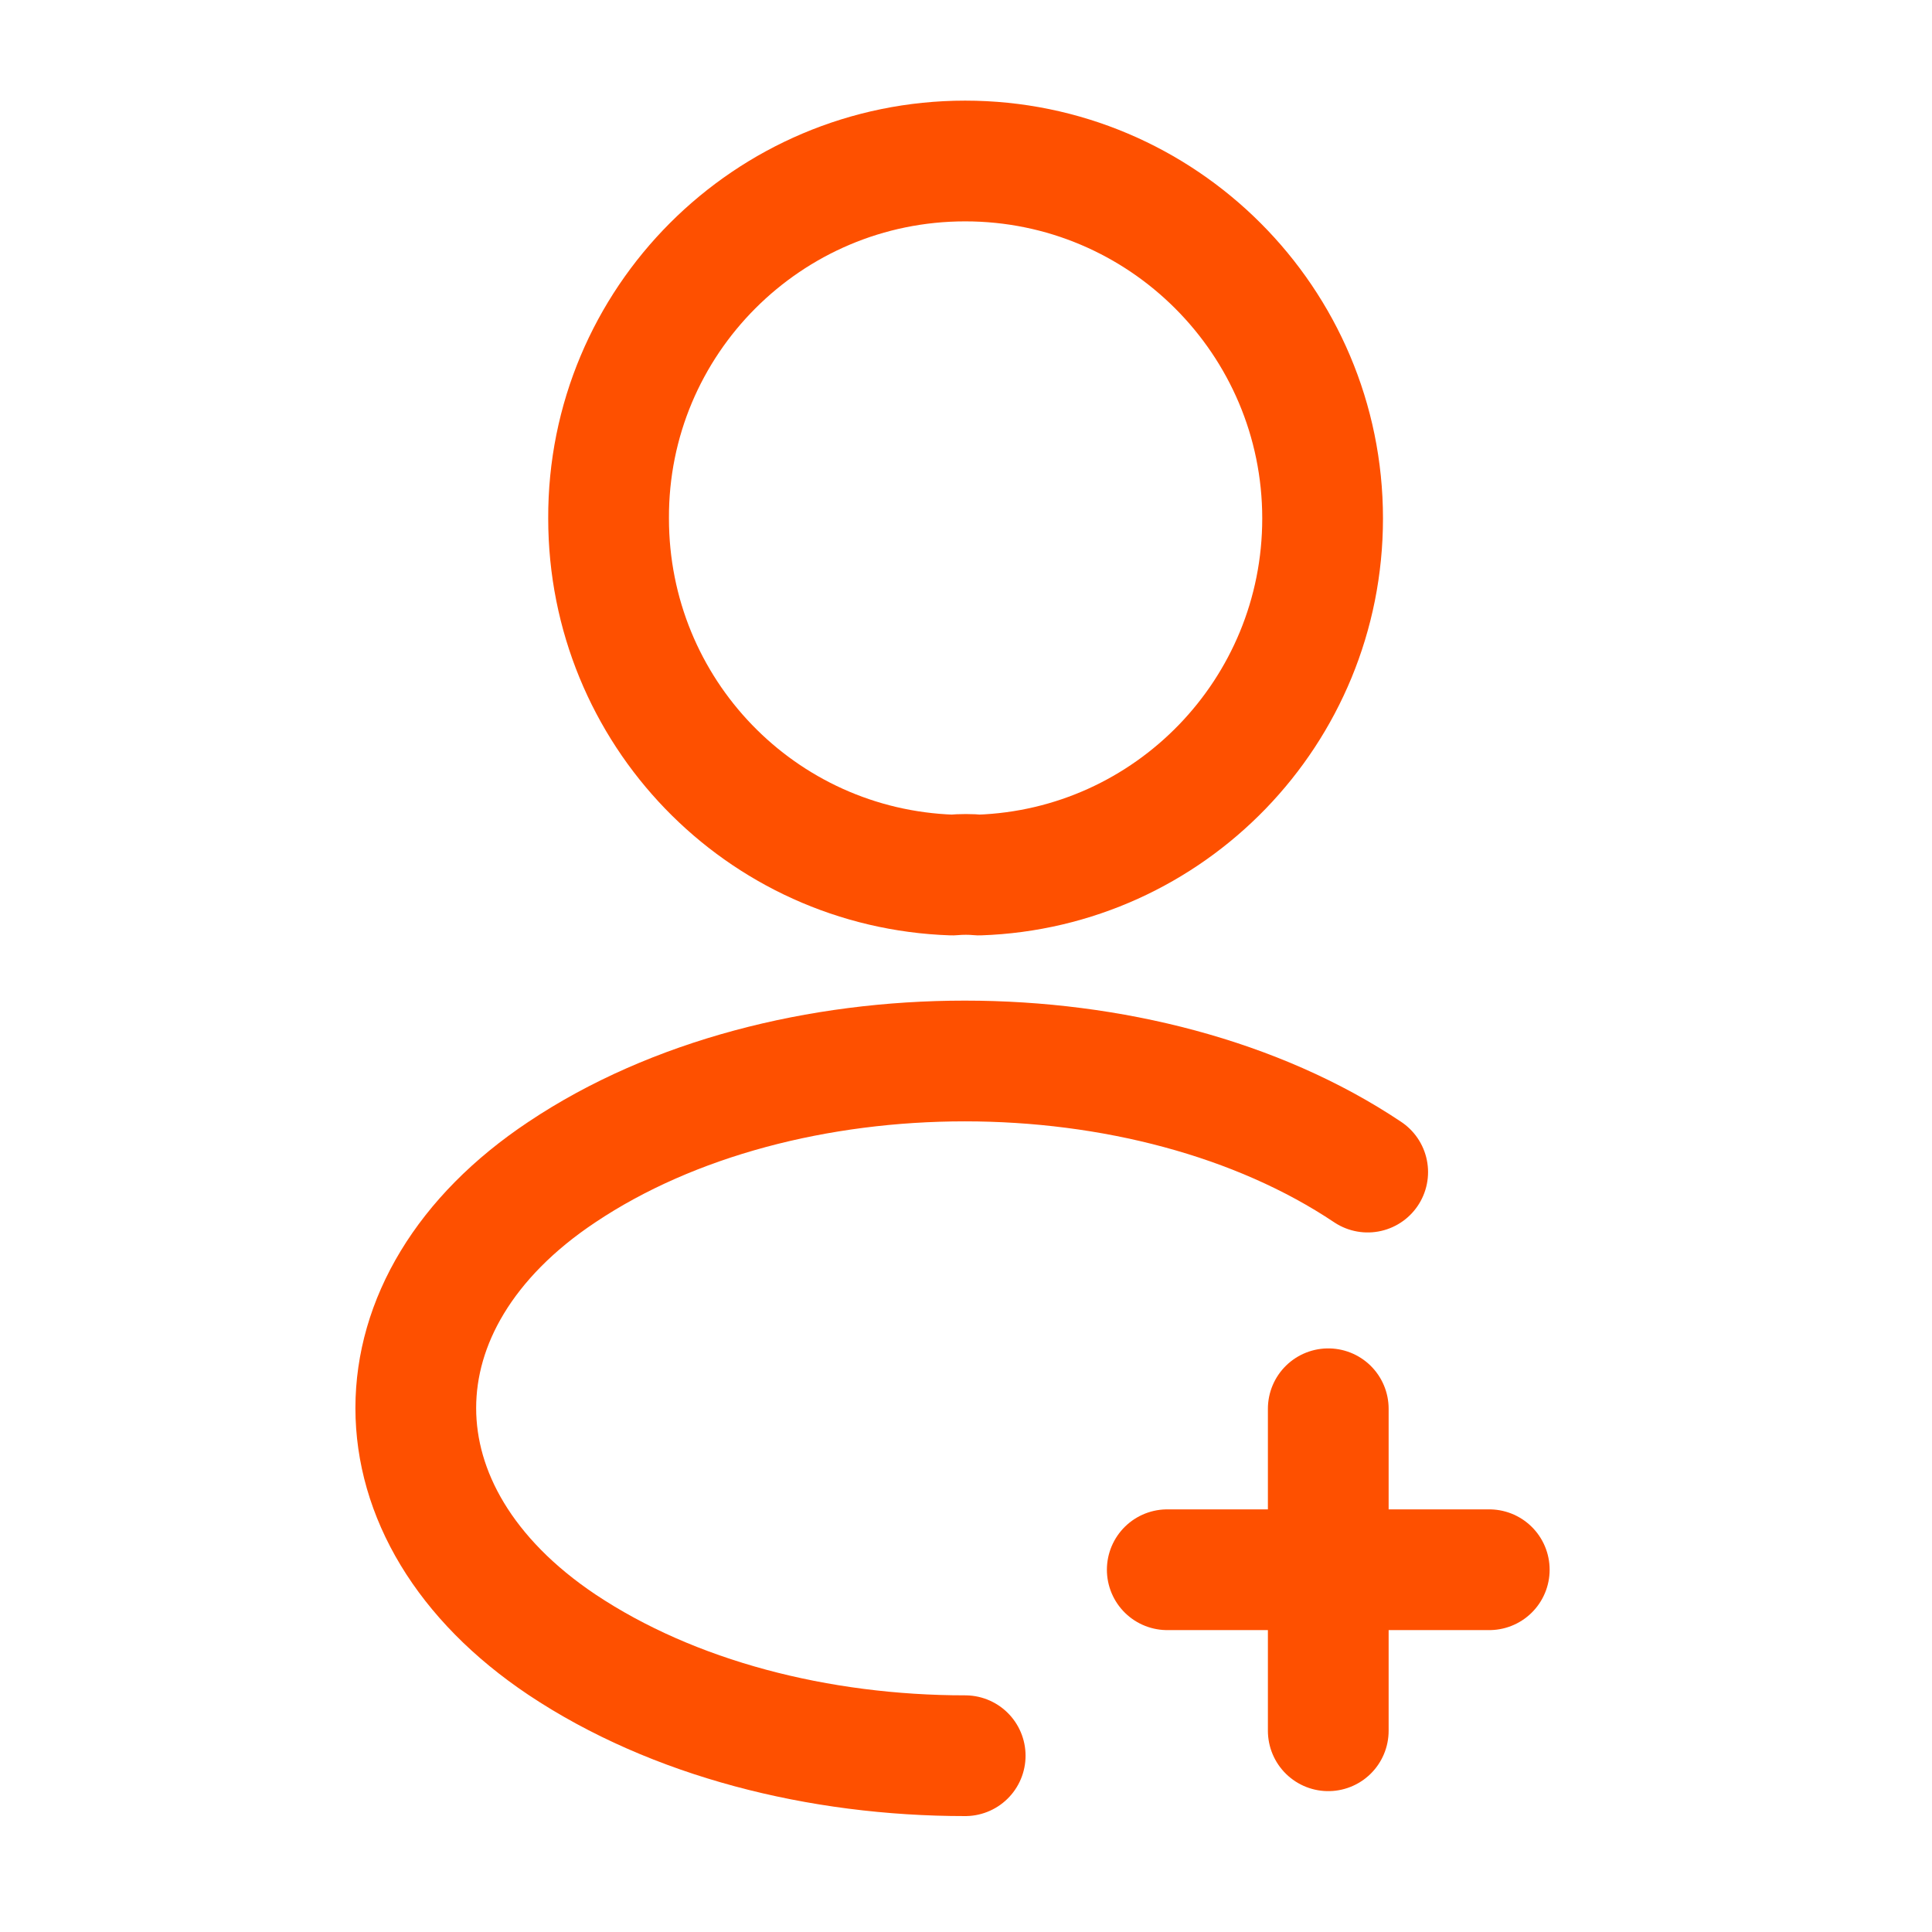
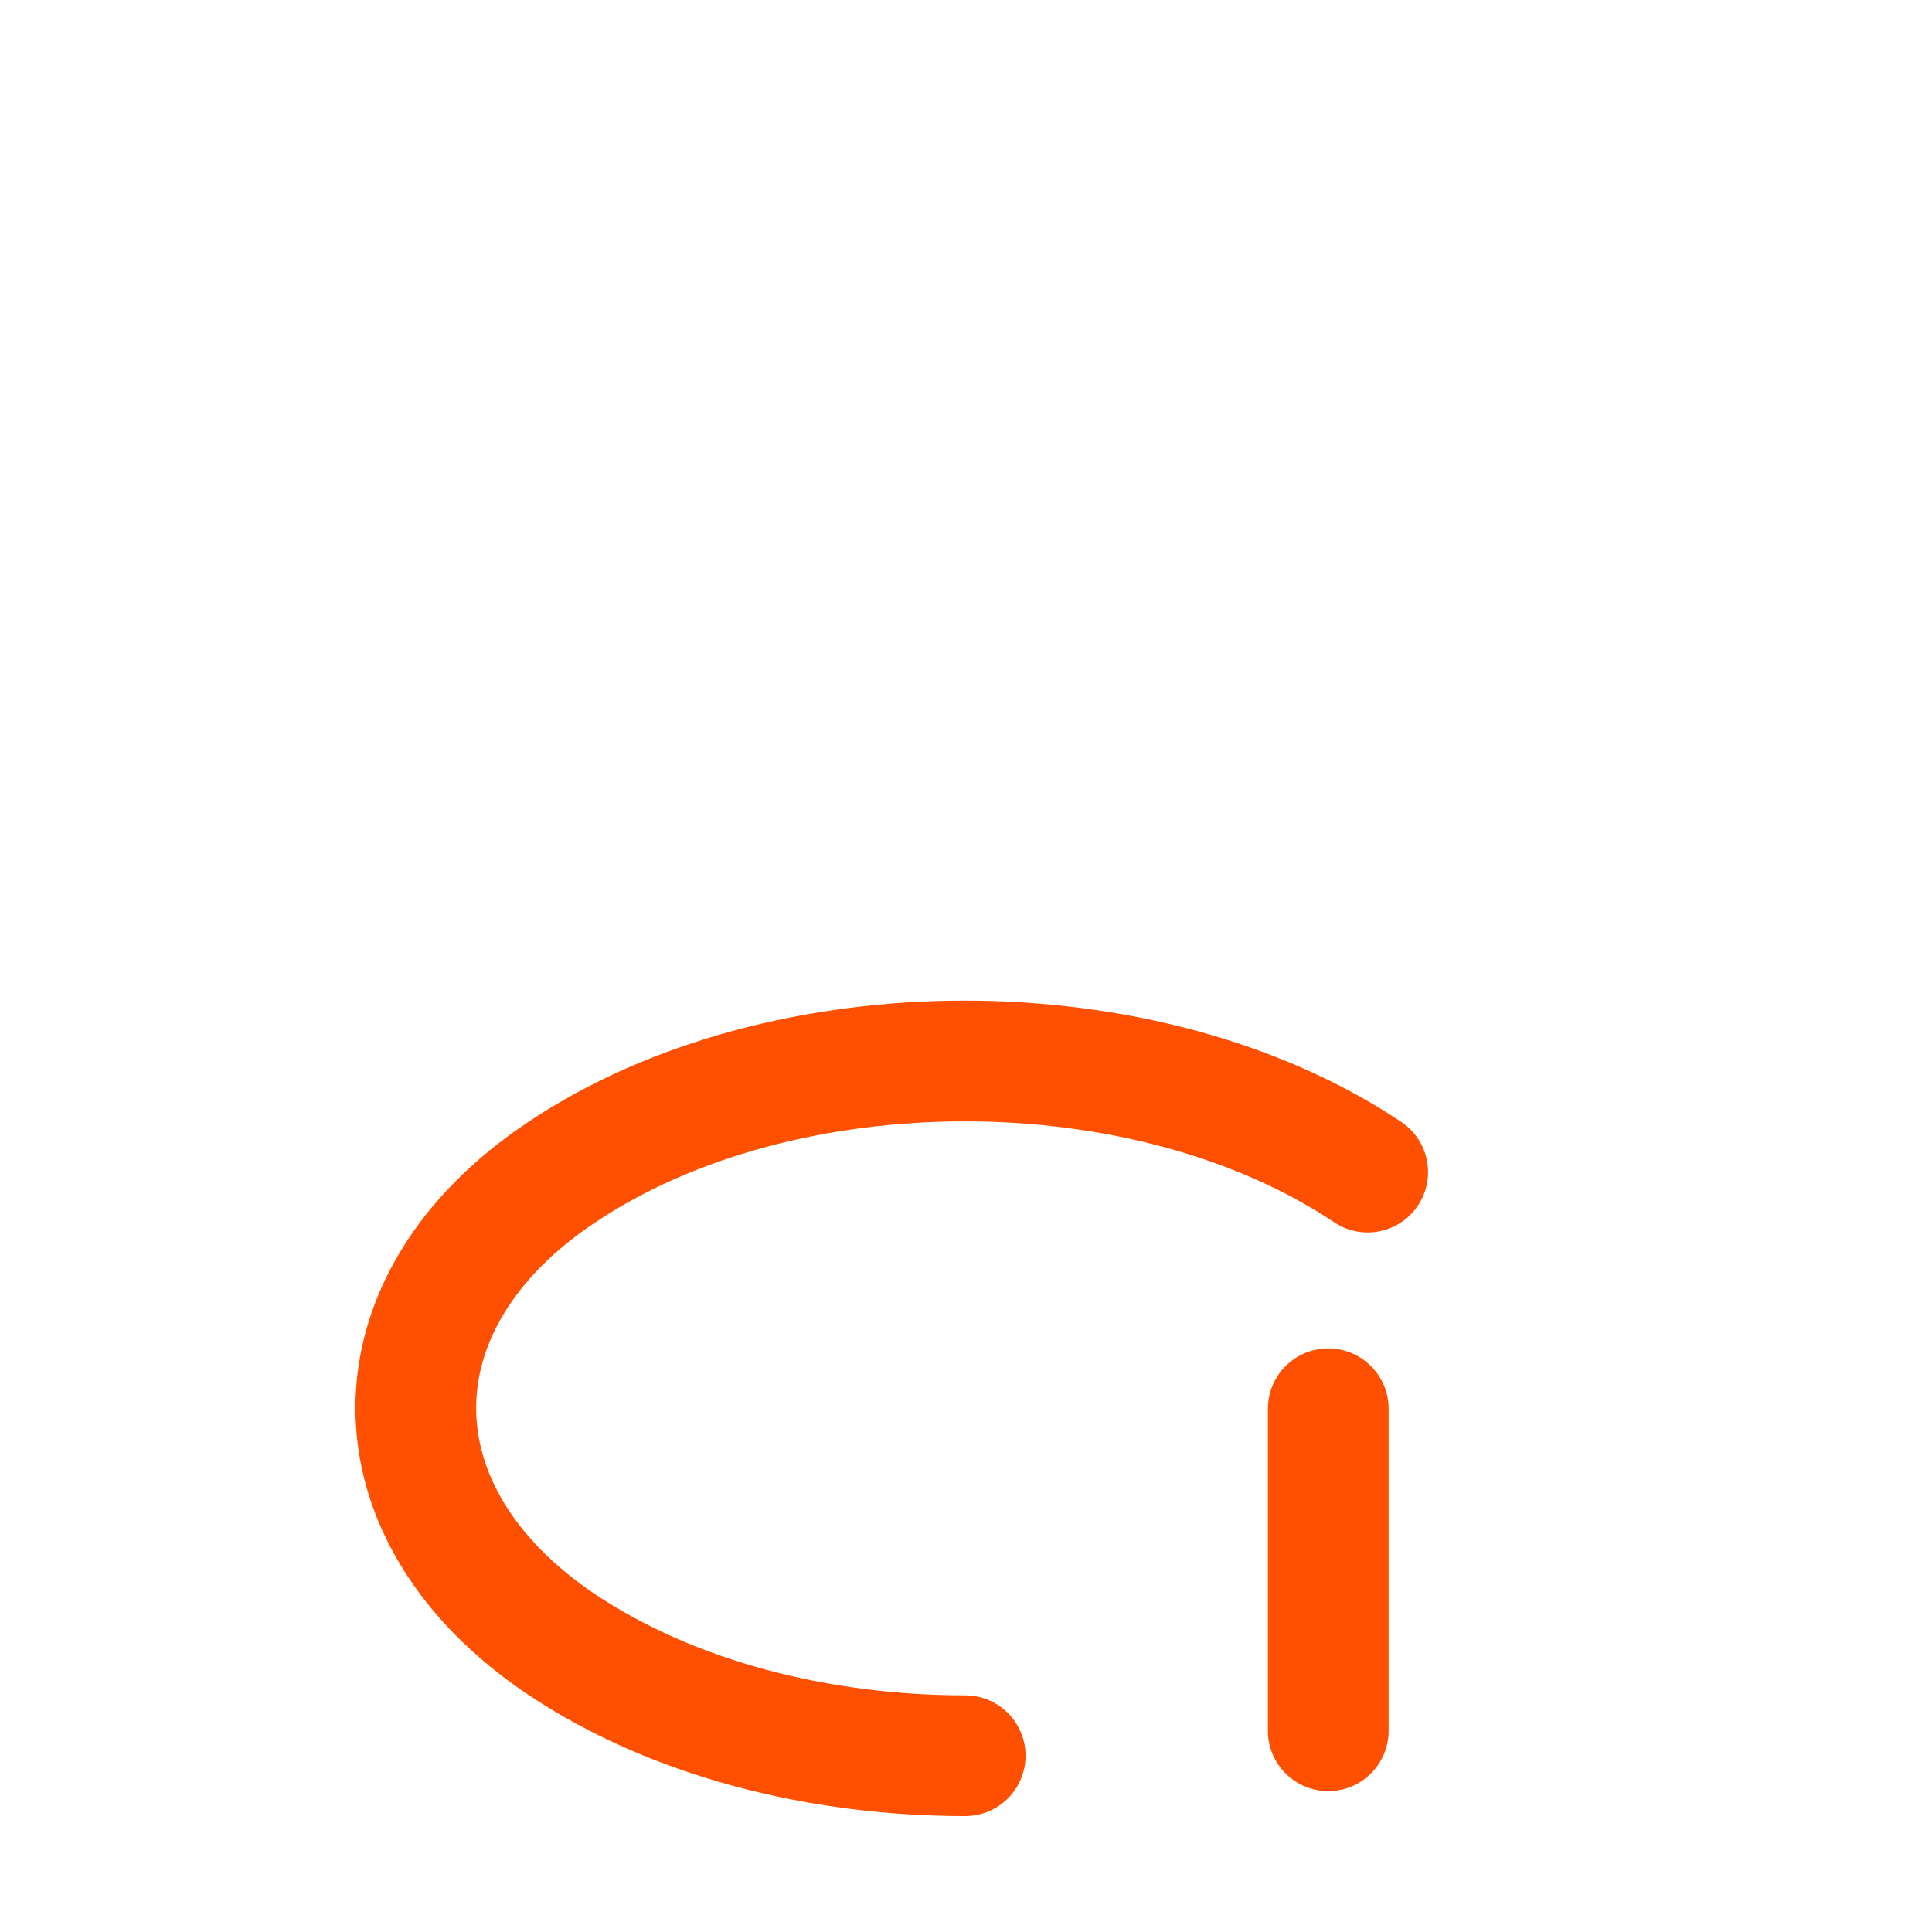
<svg xmlns="http://www.w3.org/2000/svg" width="69" height="69" viewBox="0 0 69 69" fill="none">
-   <path d="M53.188 56.062H41.688" stroke="#FE5000" stroke-width="4.312" stroke-linecap="round" stroke-linejoin="round" />
  <path d="M47.438 61.813V50.313" stroke="#FE5000" stroke-width="4.312" stroke-linecap="round" stroke-linejoin="round" />
-   <path d="M34.96 31.251C34.672 31.222 34.327 31.222 34.011 31.251C27.169 31.021 21.735 25.415 21.735 18.515C21.706 11.471 27.427 5.75 34.471 5.75C41.515 5.75 47.236 11.471 47.236 18.515C47.236 25.415 41.774 31.021 34.96 31.251Z" stroke="#FE5000" stroke-width="4.312" stroke-linecap="round" stroke-linejoin="round" />
  <path d="M34.471 62.704C29.239 62.704 24.035 61.382 20.068 58.737C13.11 54.079 13.11 46.489 20.068 41.86C27.974 36.57 40.94 36.57 48.846 41.86" stroke="#FE5000" stroke-width="4.312" stroke-linecap="round" stroke-linejoin="round" />
</svg>